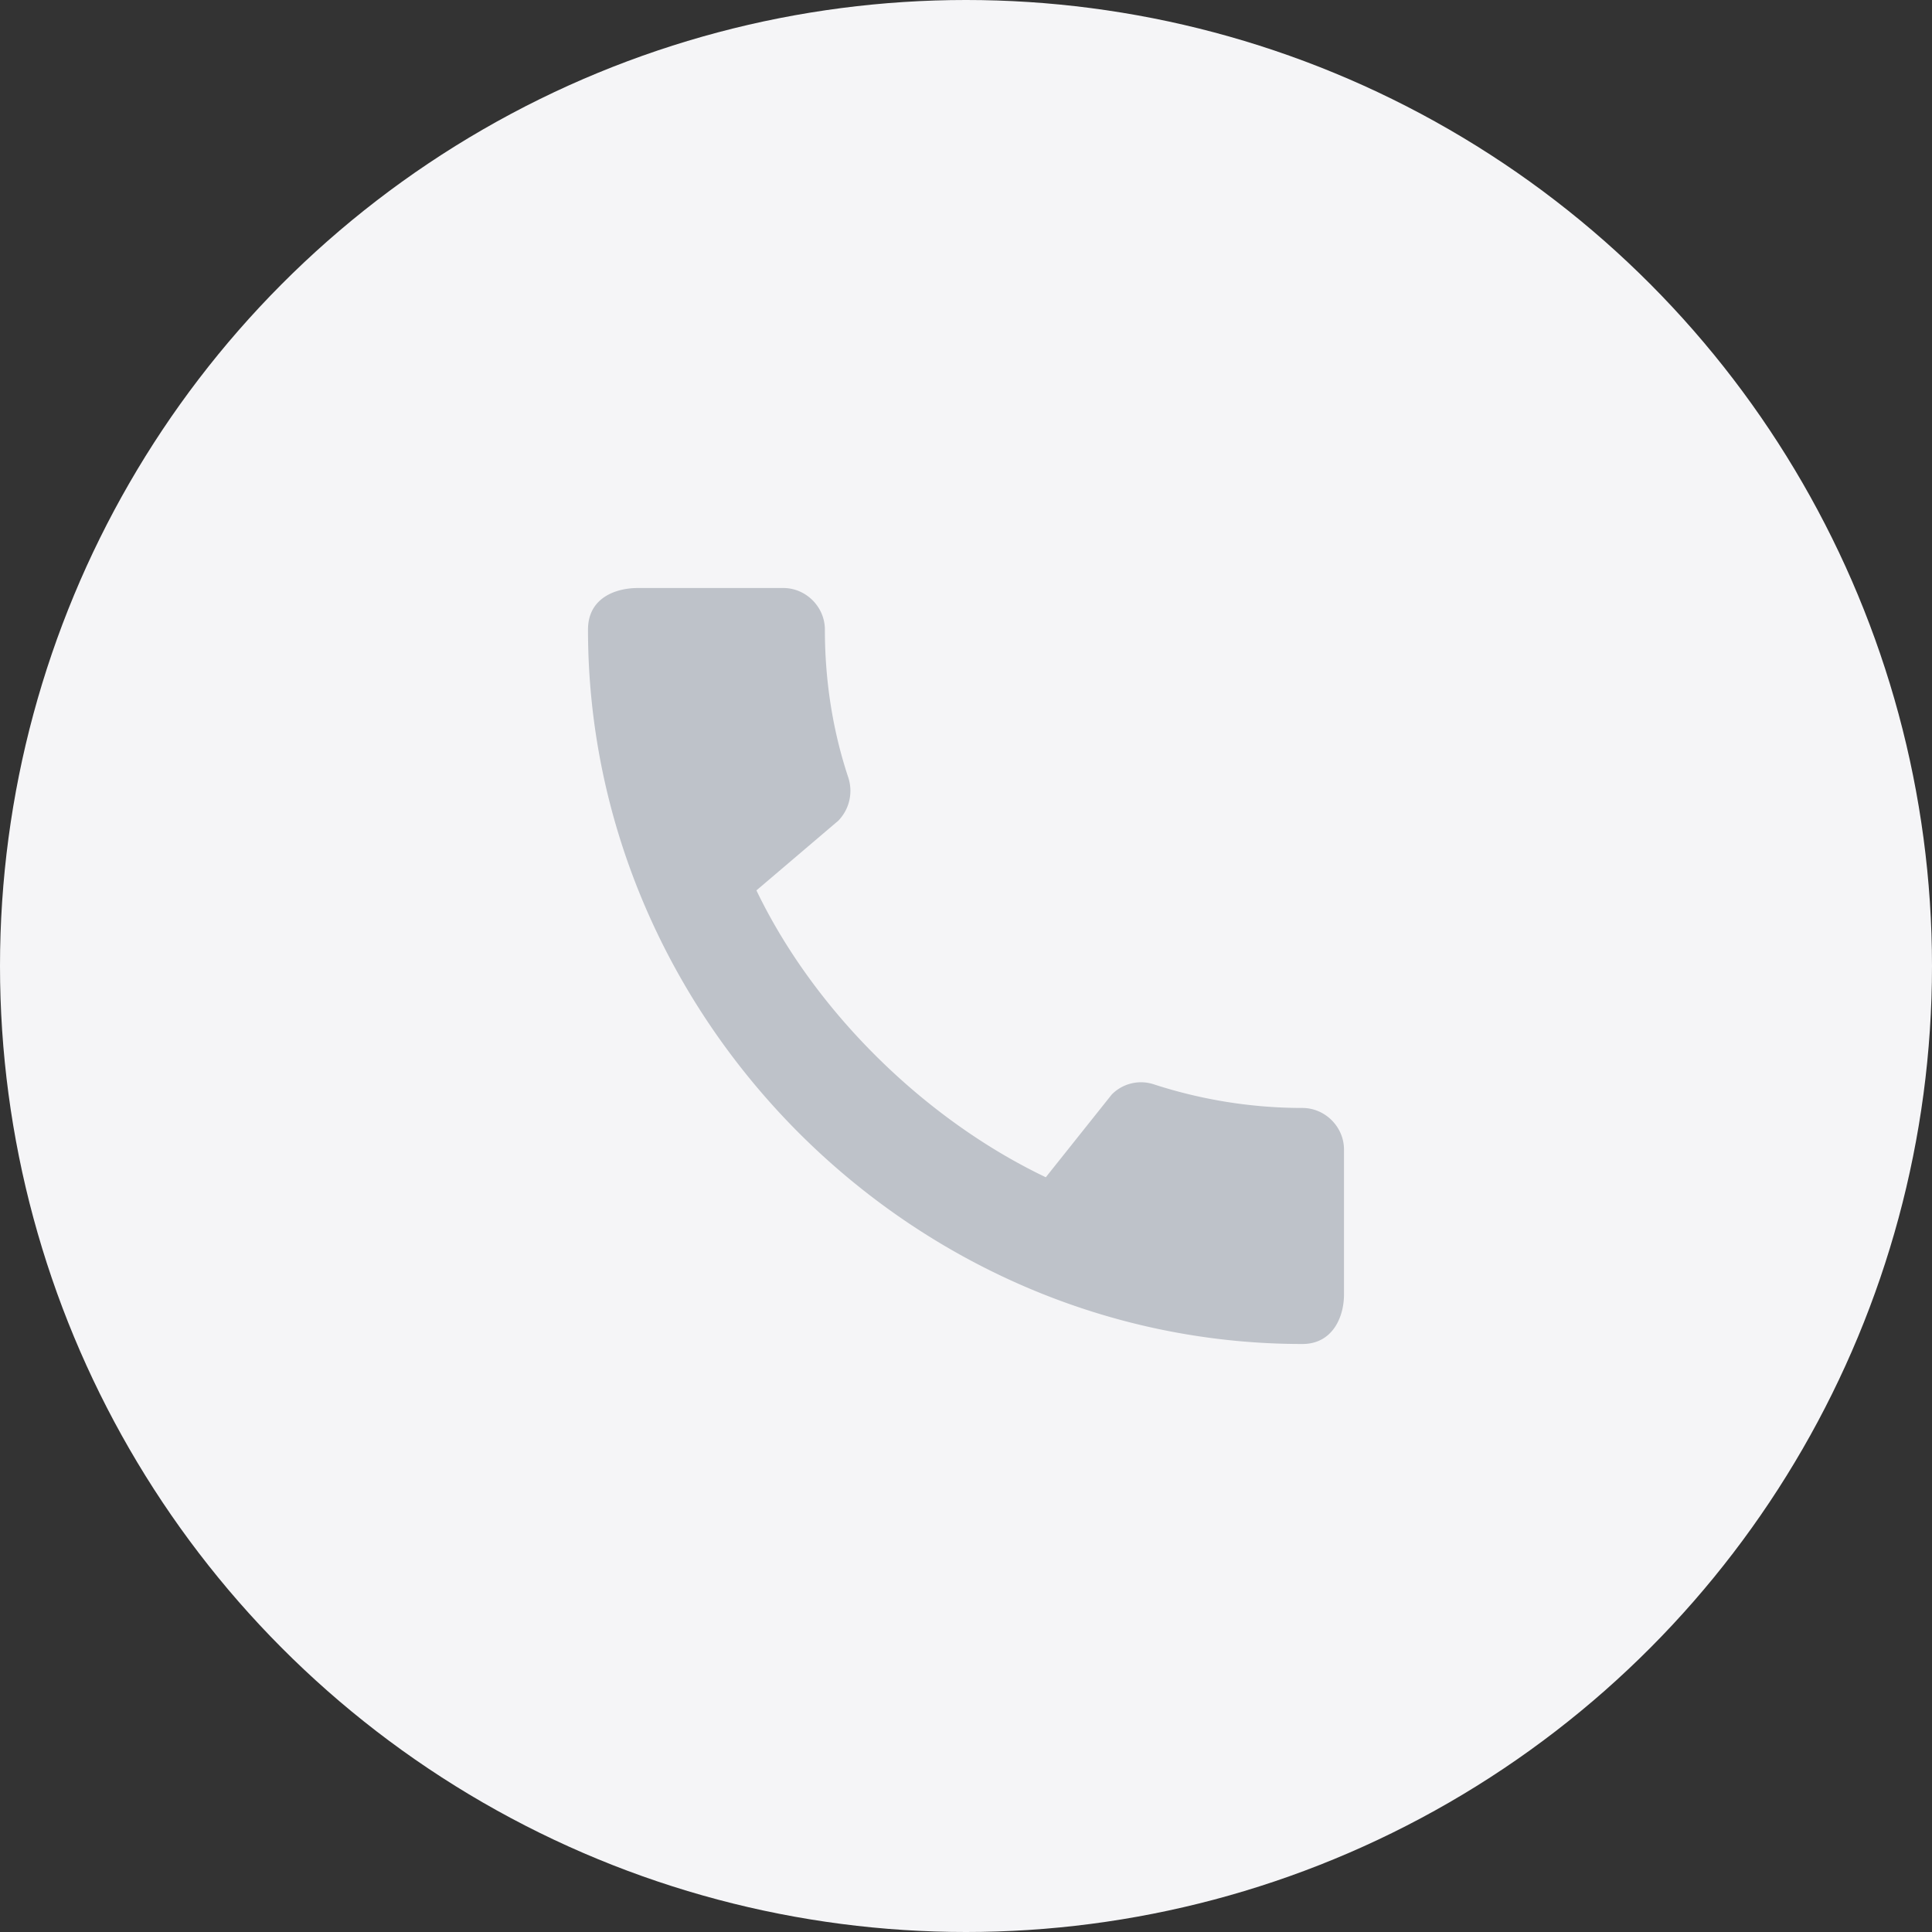
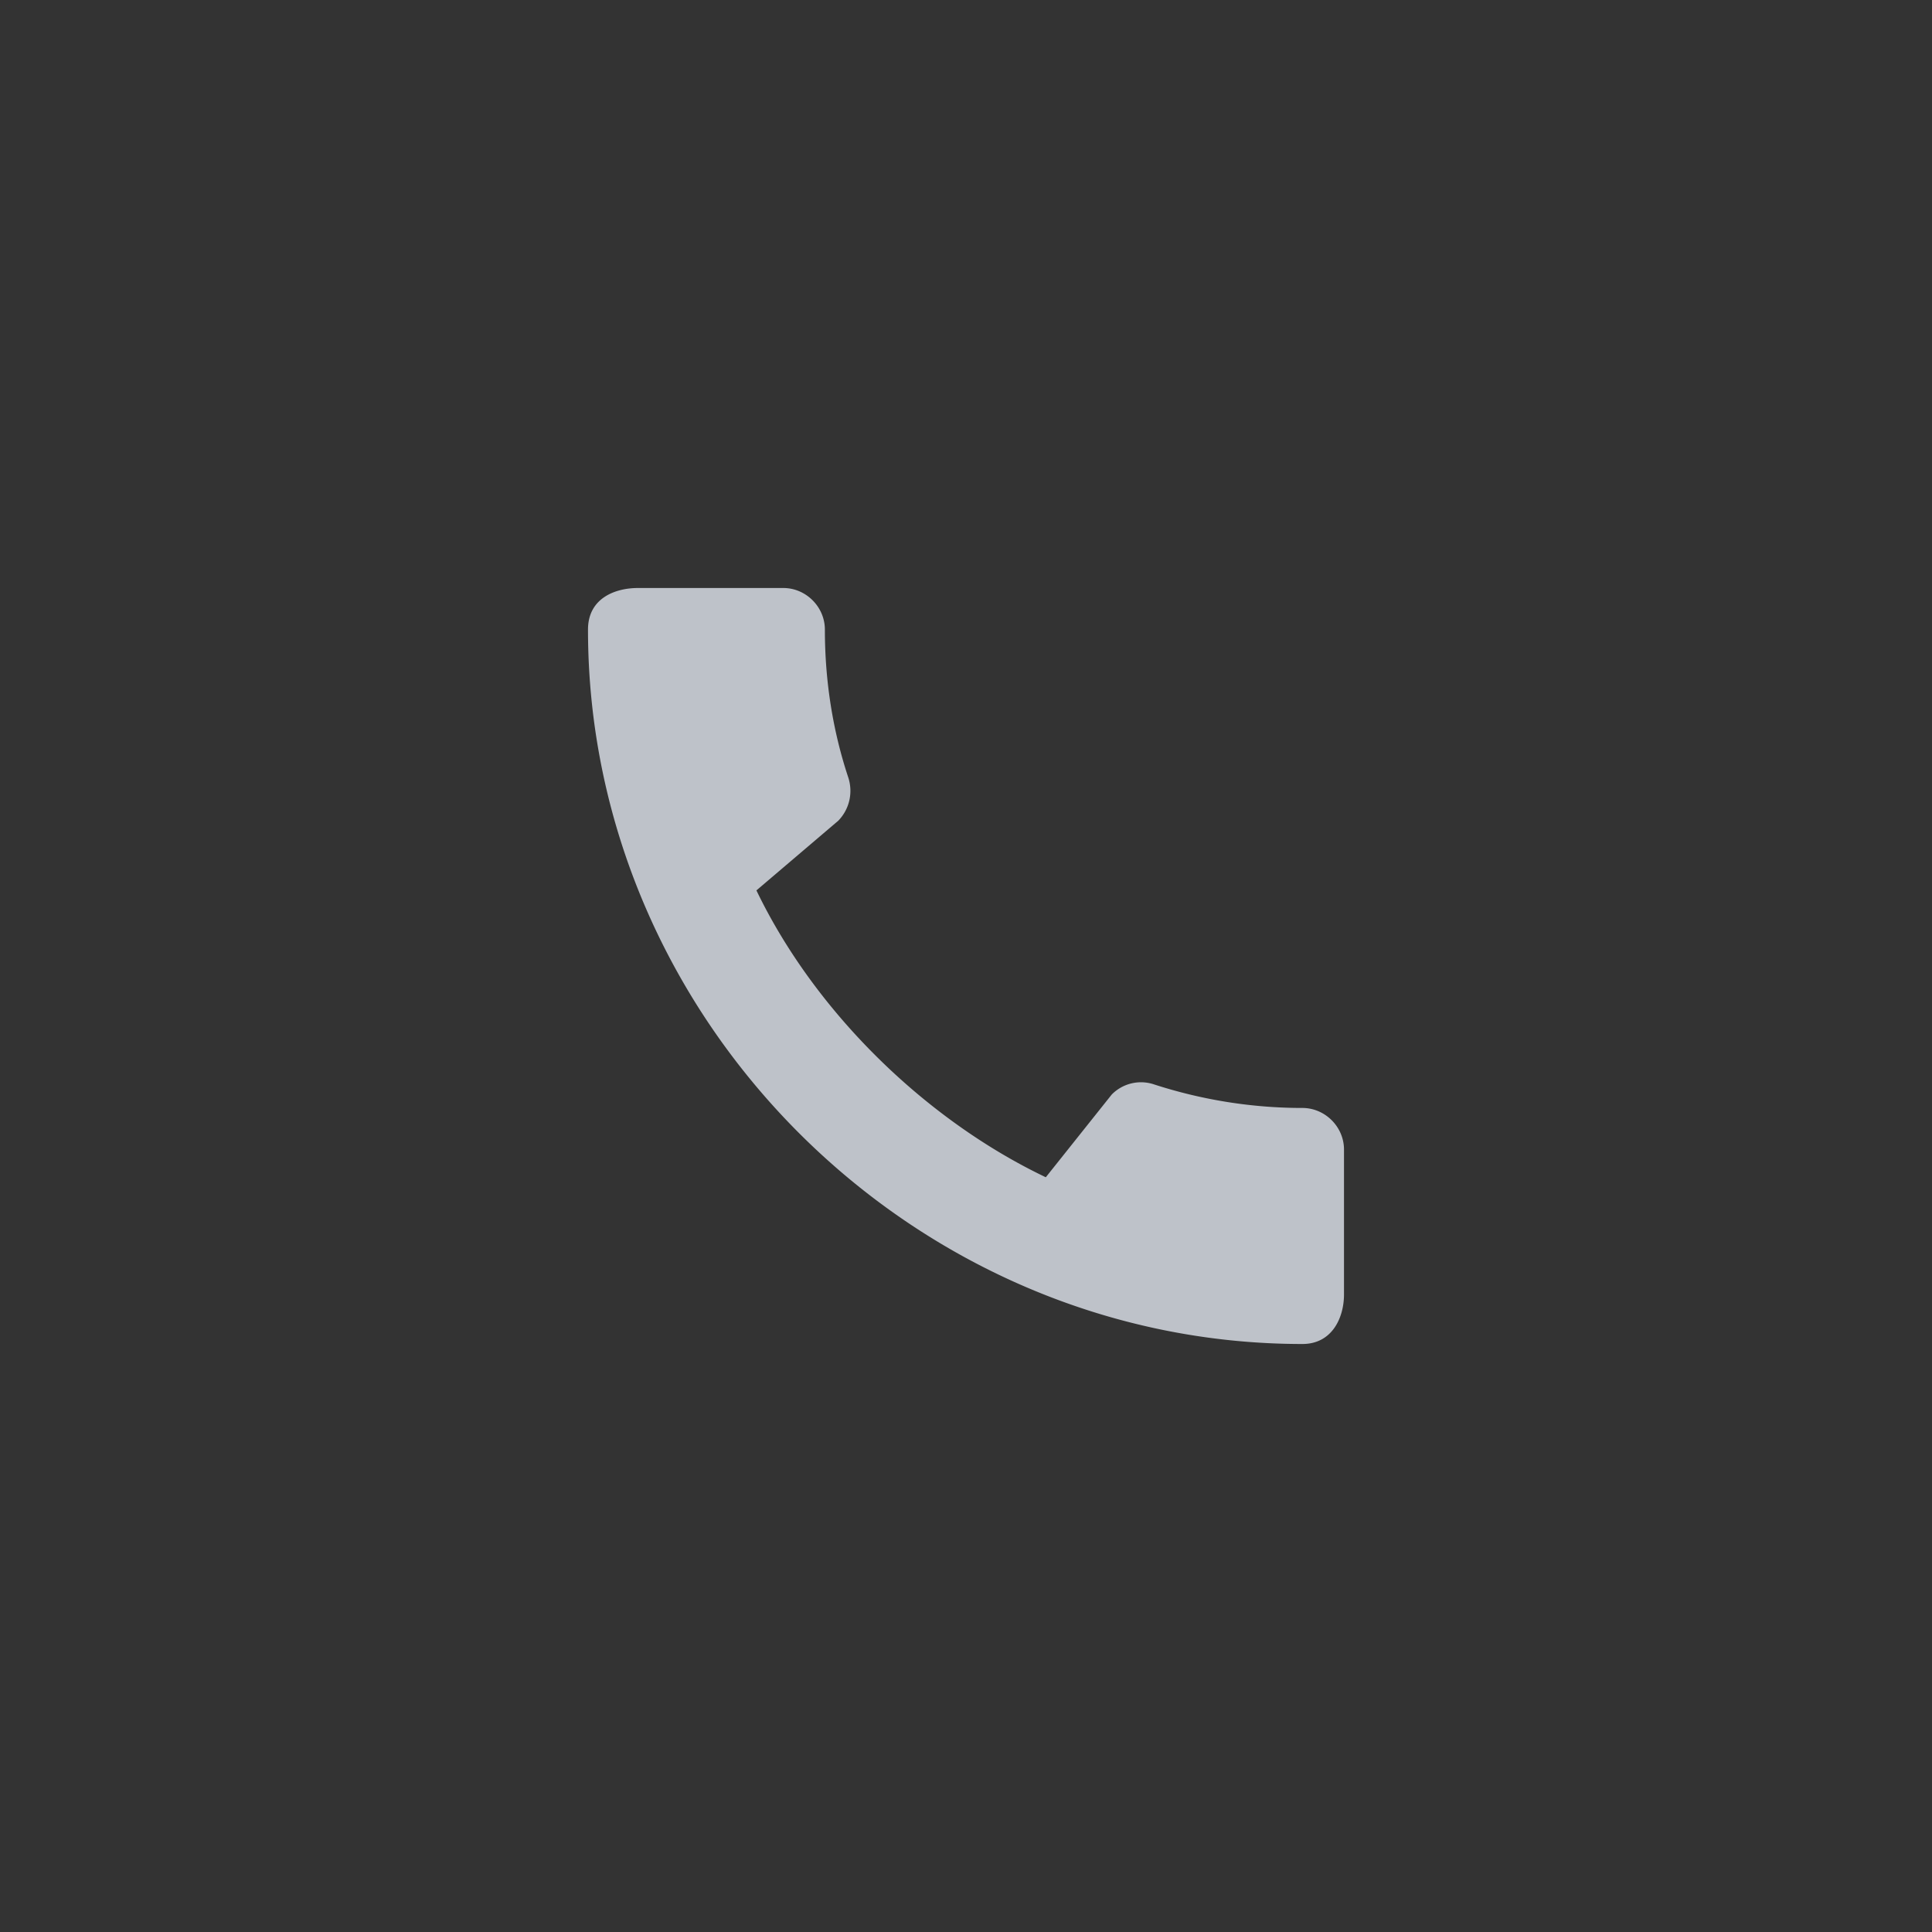
<svg xmlns="http://www.w3.org/2000/svg" width="46" height="46" fill="none">
  <rect width="100%" height="100%" fill="#333333" stroke="none" />
-   <circle cx="23" cy="23" r="23" fill="#F5F5F7" />
-   <path d="M31.01 26.38c-1.23 0-2.42-.2-3.53-.56a.977.977 0 0 0-1.01.24l-1.57 1.97c-2.83-1.35-5.48-3.9-6.89-6.83l1.95-1.66c.27-.28.35-.67.24-1.02-.37-1.11-.56-2.3-.56-3.53 0-.54-.45-.99-.99-.99h-3.46c-.54 0-1.19.24-1.19.99C14 24.28 21.73 32 31.01 32c.71 0 .99-.63.99-1.18v-3.45c0-.54-.45-.99-.99-.99Z" fill="#BEC2C9" />
+   <path d="M31.01 26.38c-1.23 0-2.42-.2-3.53-.56a.977.977 0 0 0-1.01.24l-1.57 1.97c-2.83-1.35-5.48-3.9-6.89-6.83l1.95-1.66c.27-.28.35-.67.24-1.02-.37-1.11-.56-2.3-.56-3.53 0-.54-.45-.99-.99-.99h-3.46c-.54 0-1.19.24-1.19.99C14 24.28 21.73 32 31.01 32c.71 0 .99-.63.99-1.18v-3.45c0-.54-.45-.99-.99-.99" fill="#BEC2C9" />
</svg>